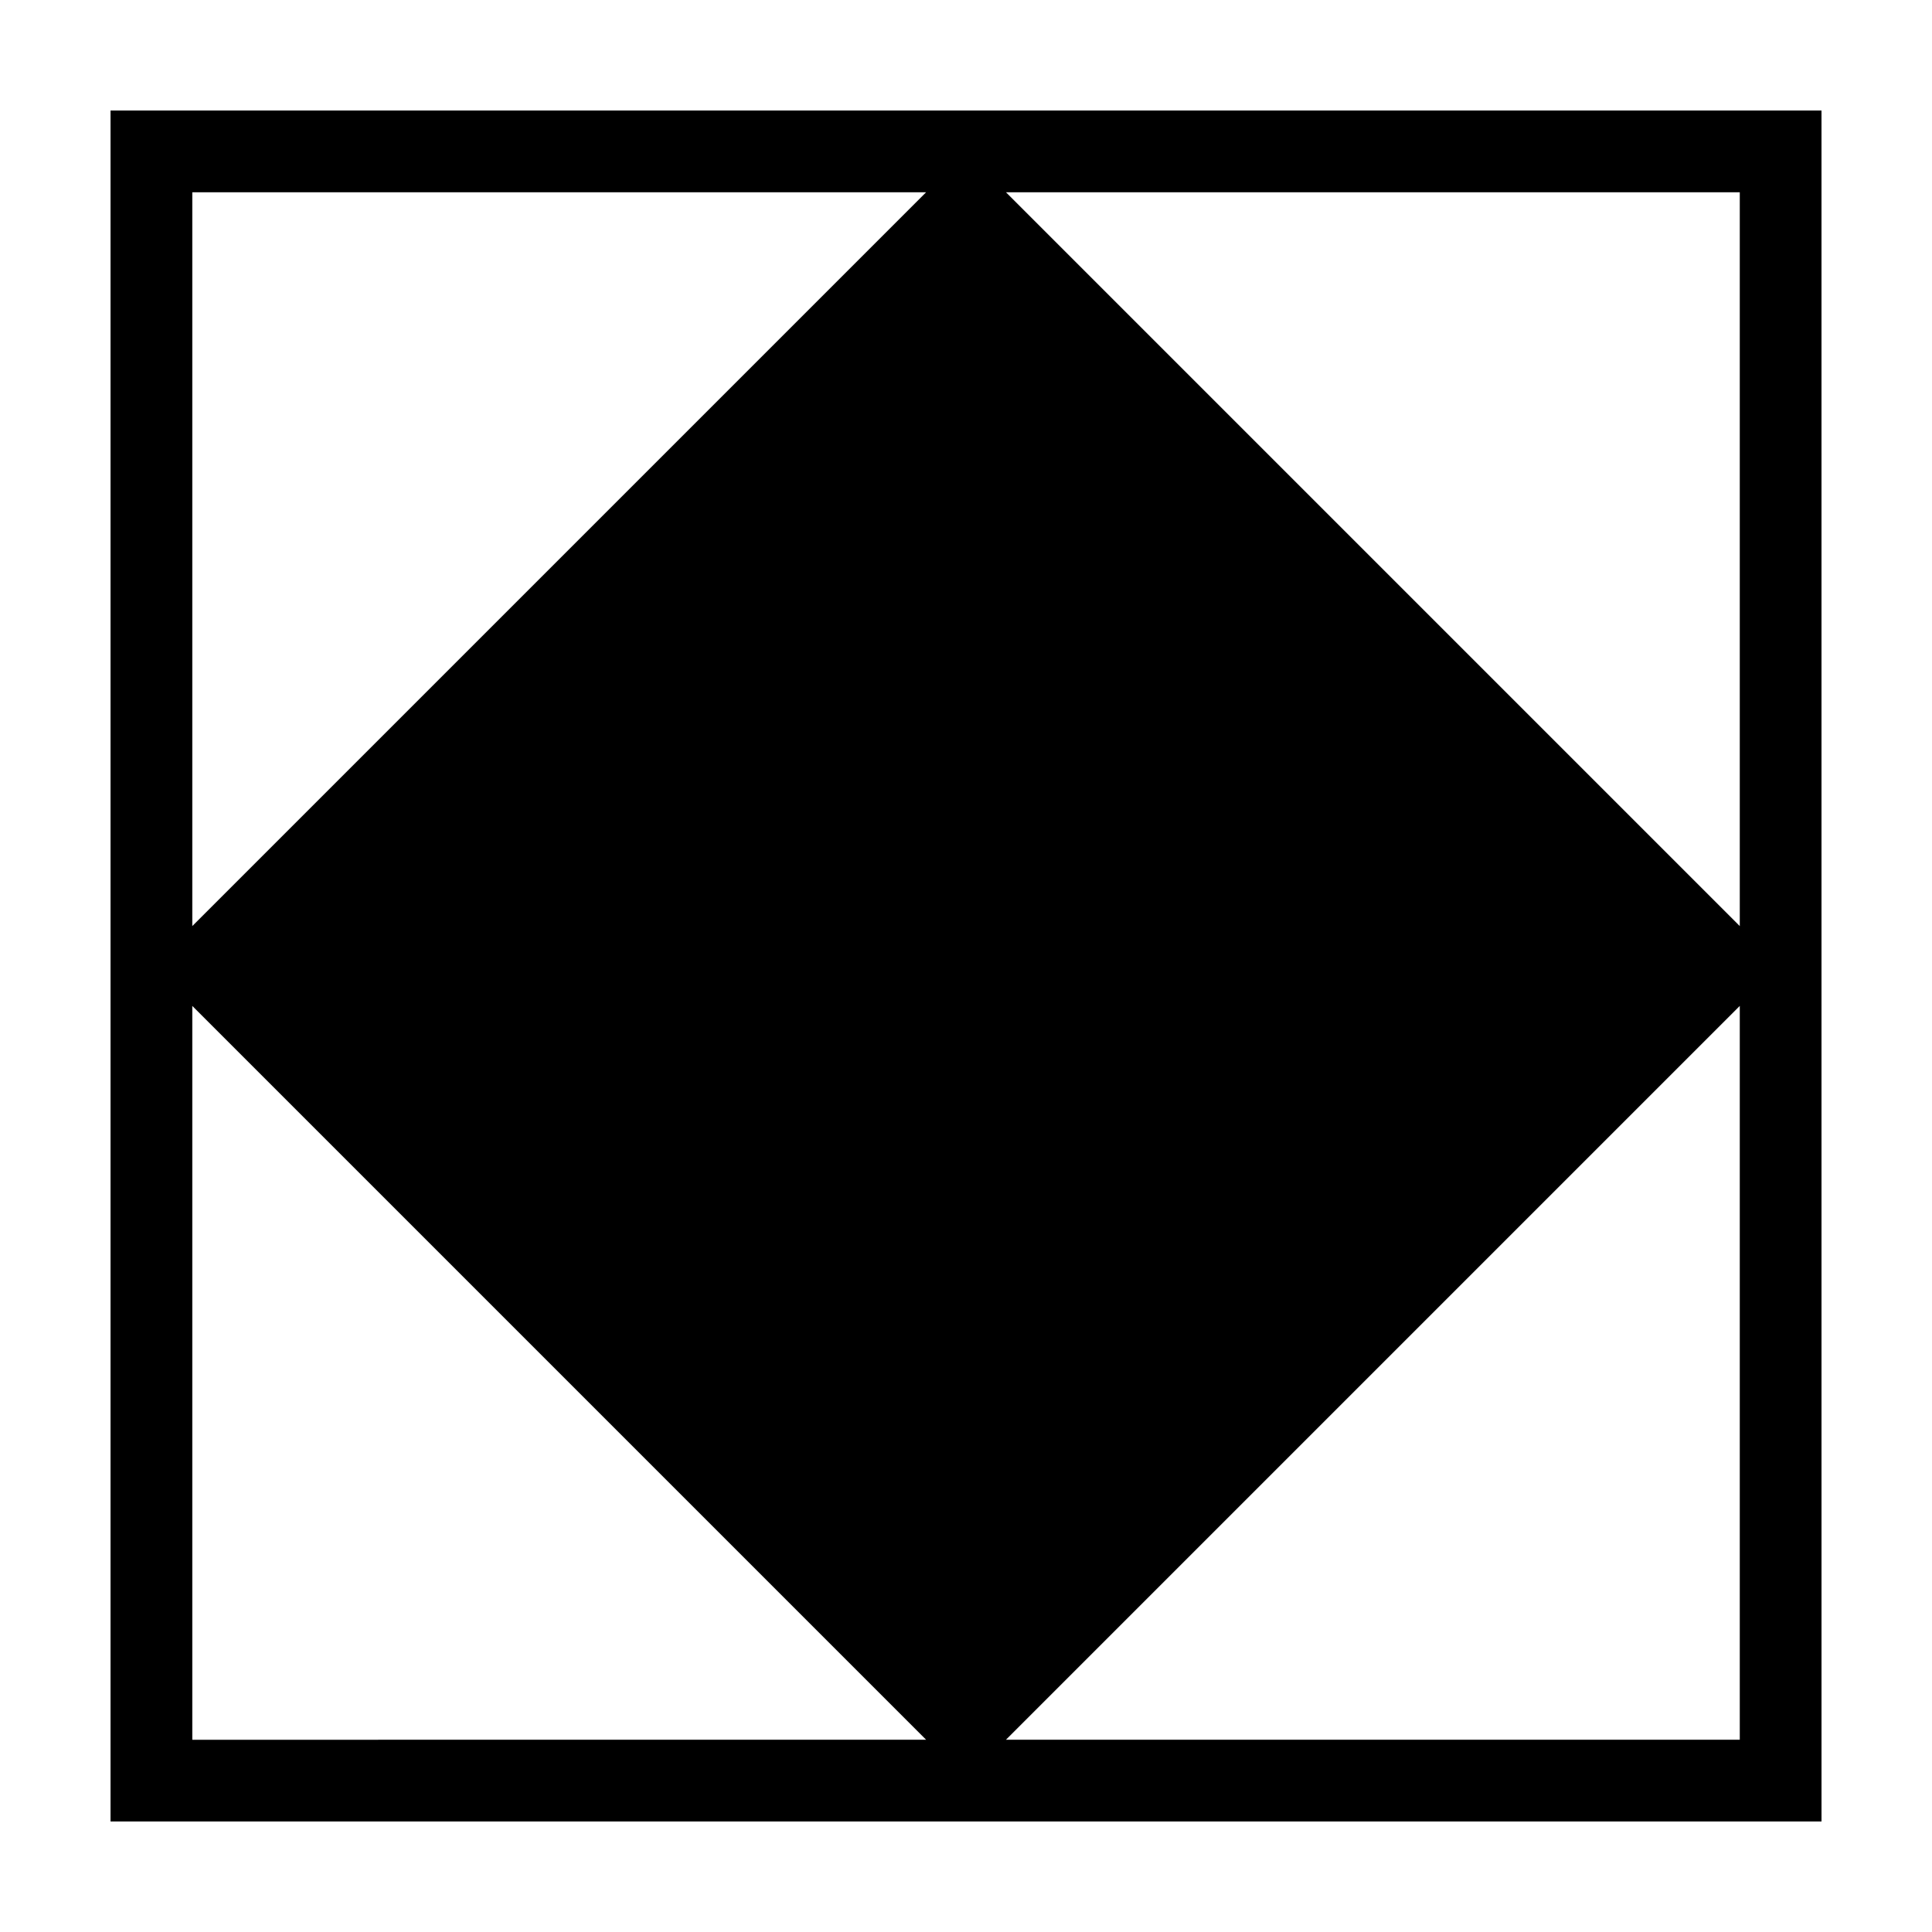
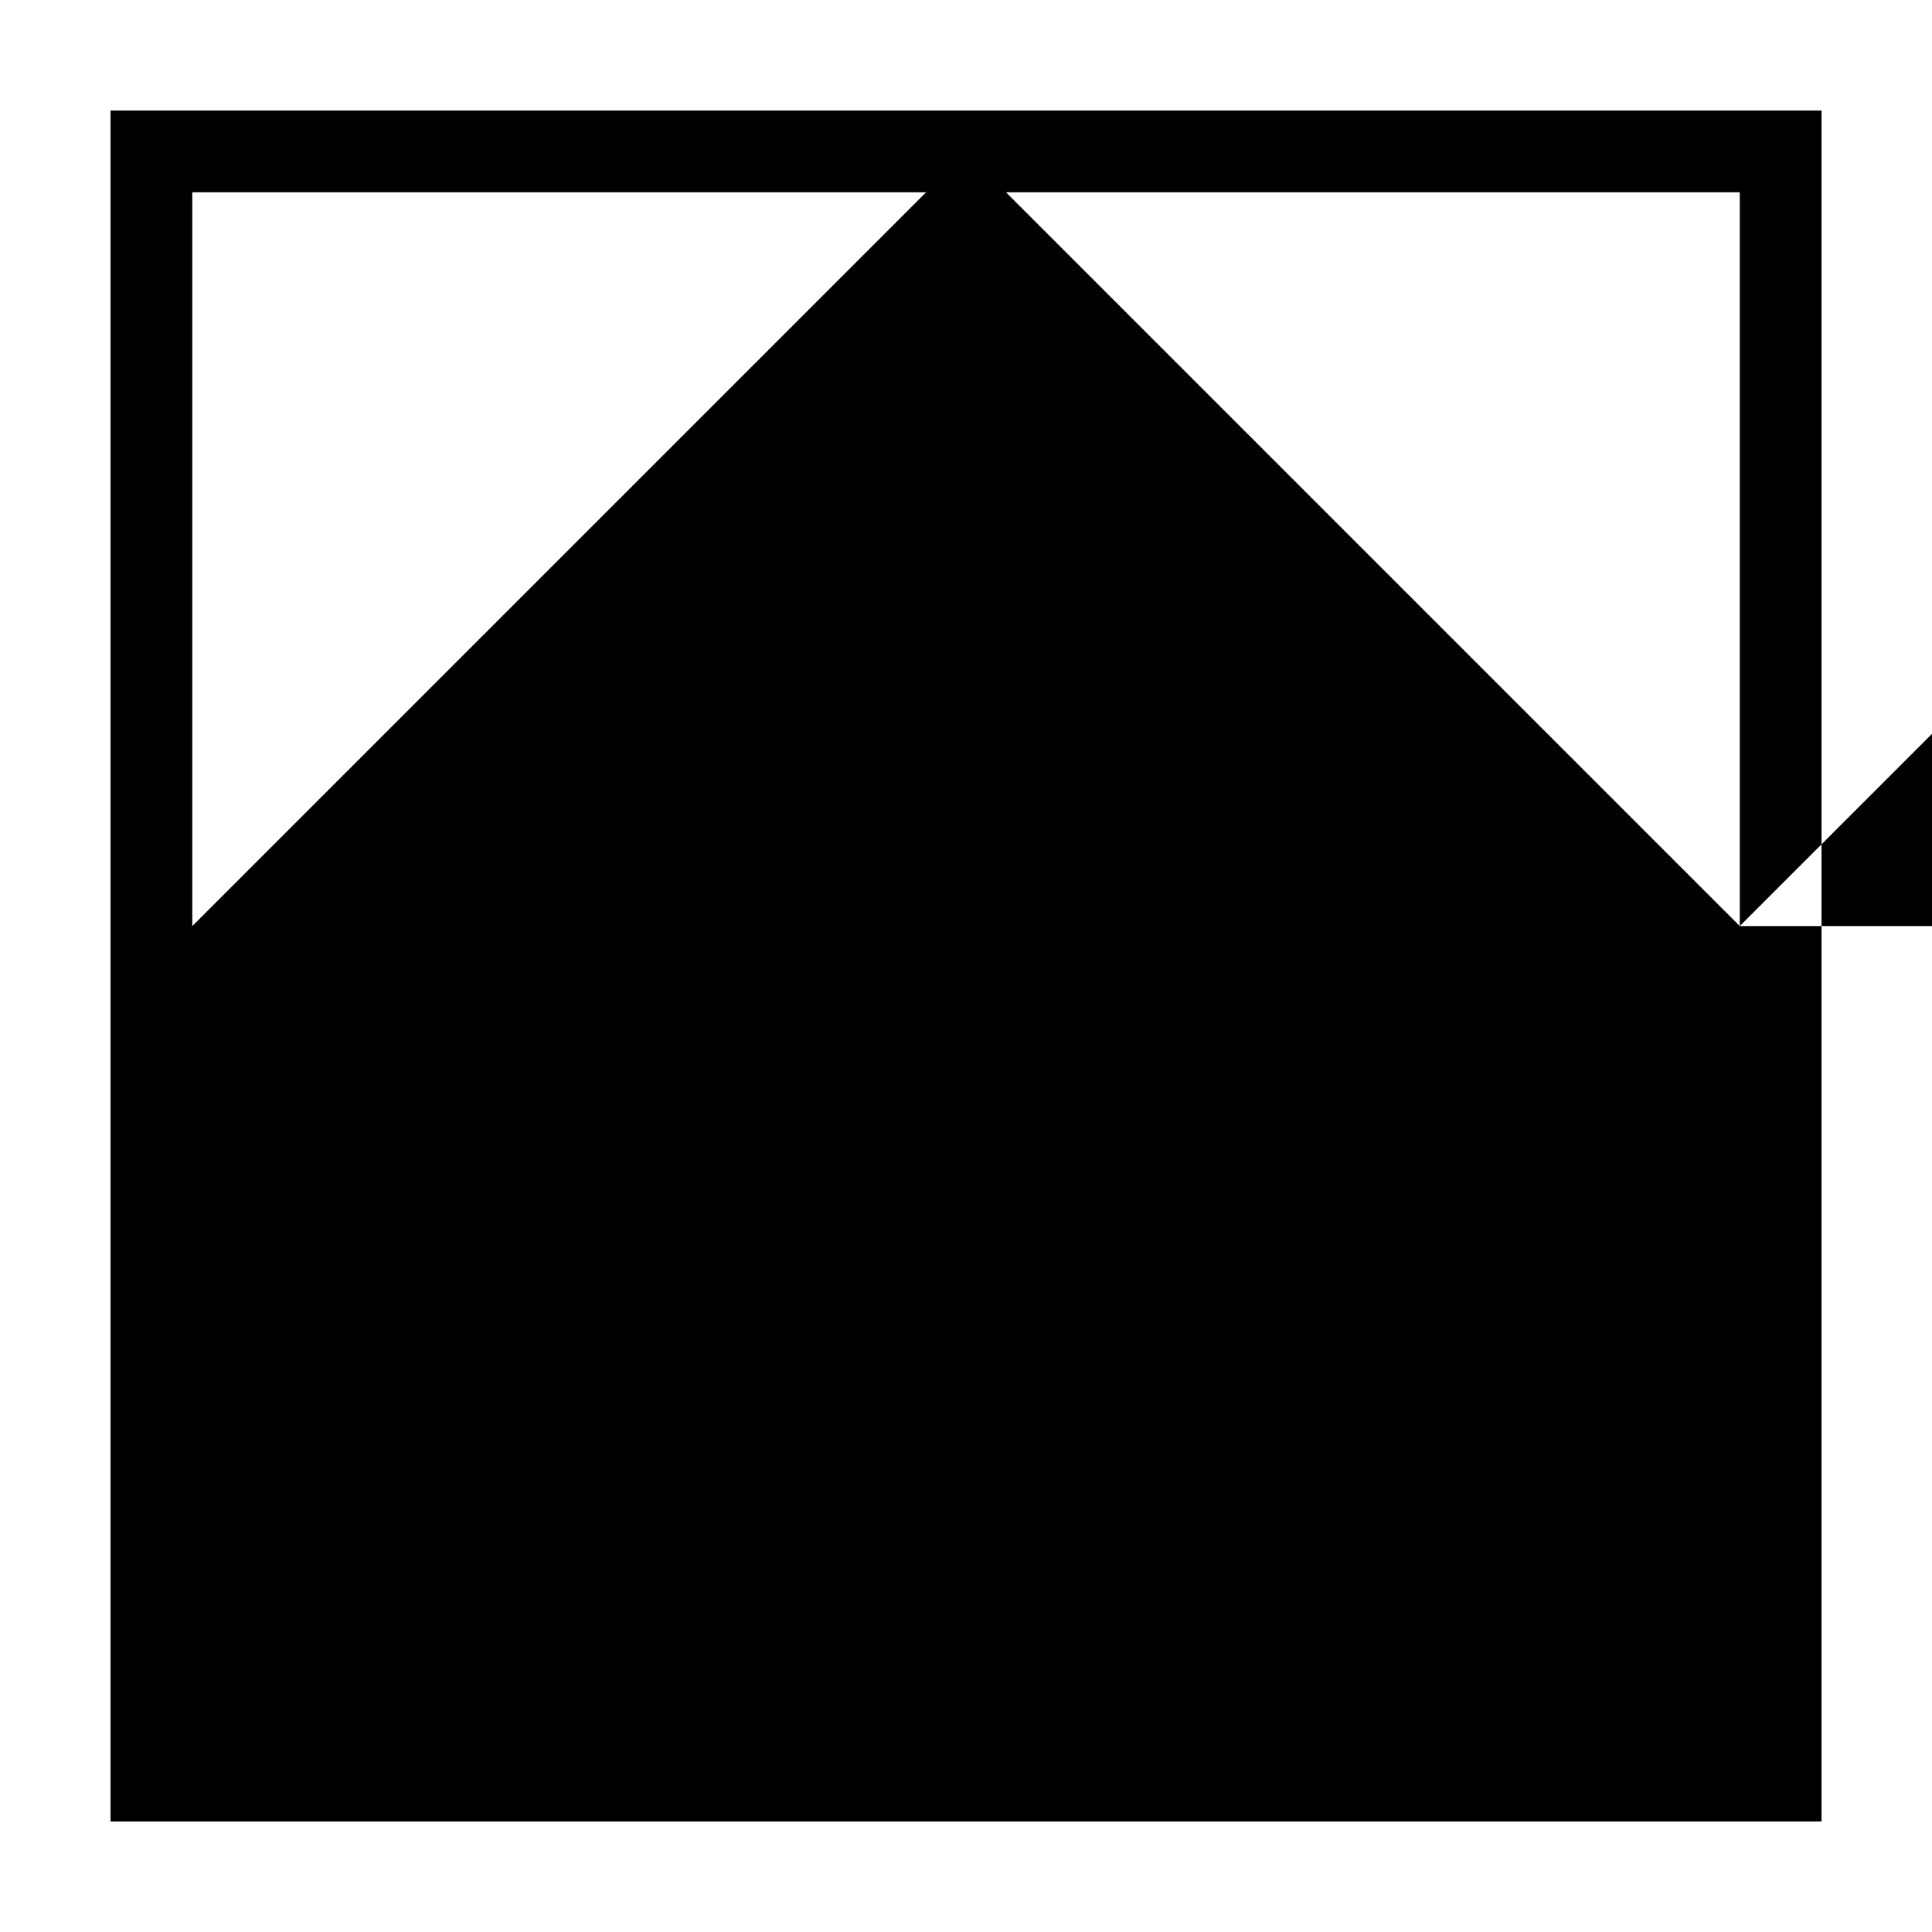
<svg xmlns="http://www.w3.org/2000/svg" fill="#000000" width="800px" height="800px" version="1.1" viewBox="144 144 512 512">
-   <path d="m173.29 173.29v453.43h453.43l-0.004-453.43zm431.77 216.13-194.47-194.47h194.47zm-215.63-194.47-194.47 194.47v-194.47zm-194.47 215.63 194.47 194.47-194.47 0.004zm215.63 194.47 194.47-194.47v194.47z" />
+   <path d="m173.29 173.29v453.43h453.43l-0.004-453.43zm431.77 216.13-194.47-194.47h194.47zm-215.63-194.47-194.47 194.47v-194.47zzm215.63 194.47 194.47-194.47v194.47z" />
</svg>